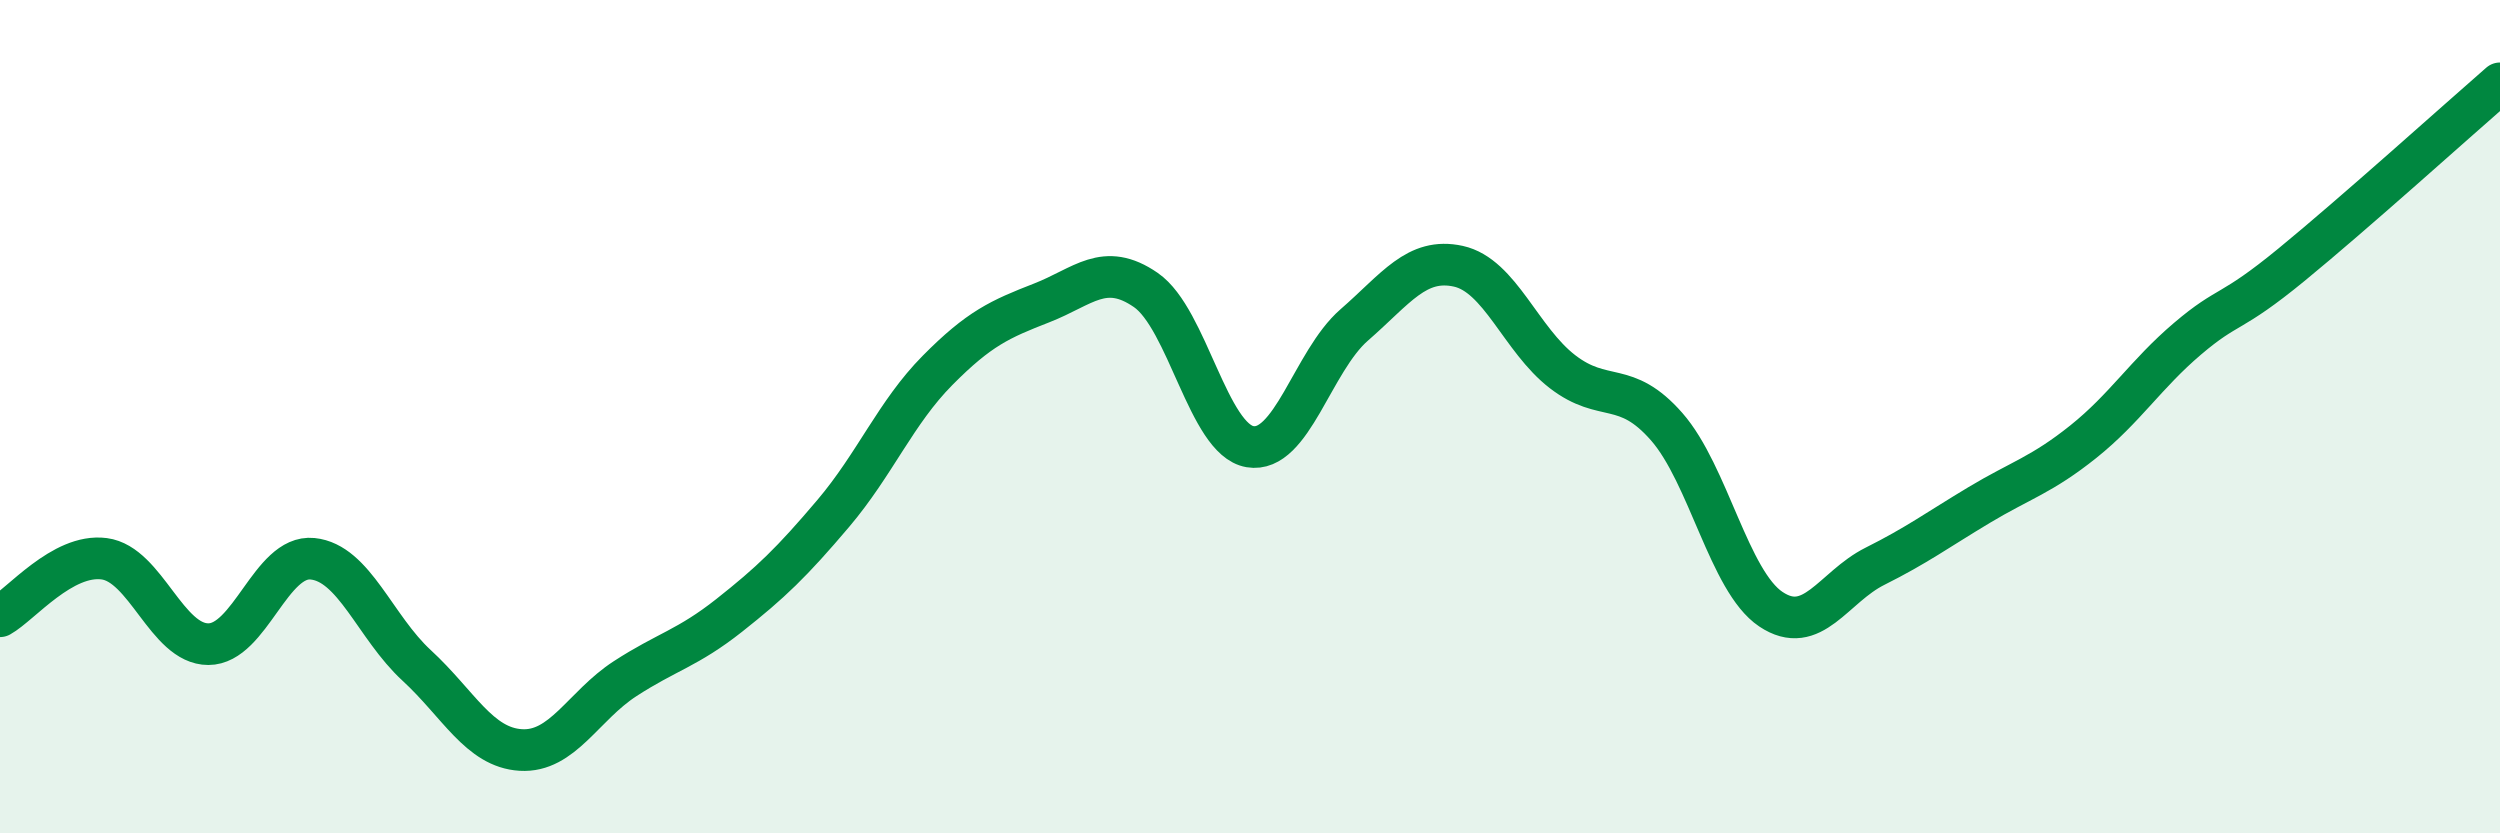
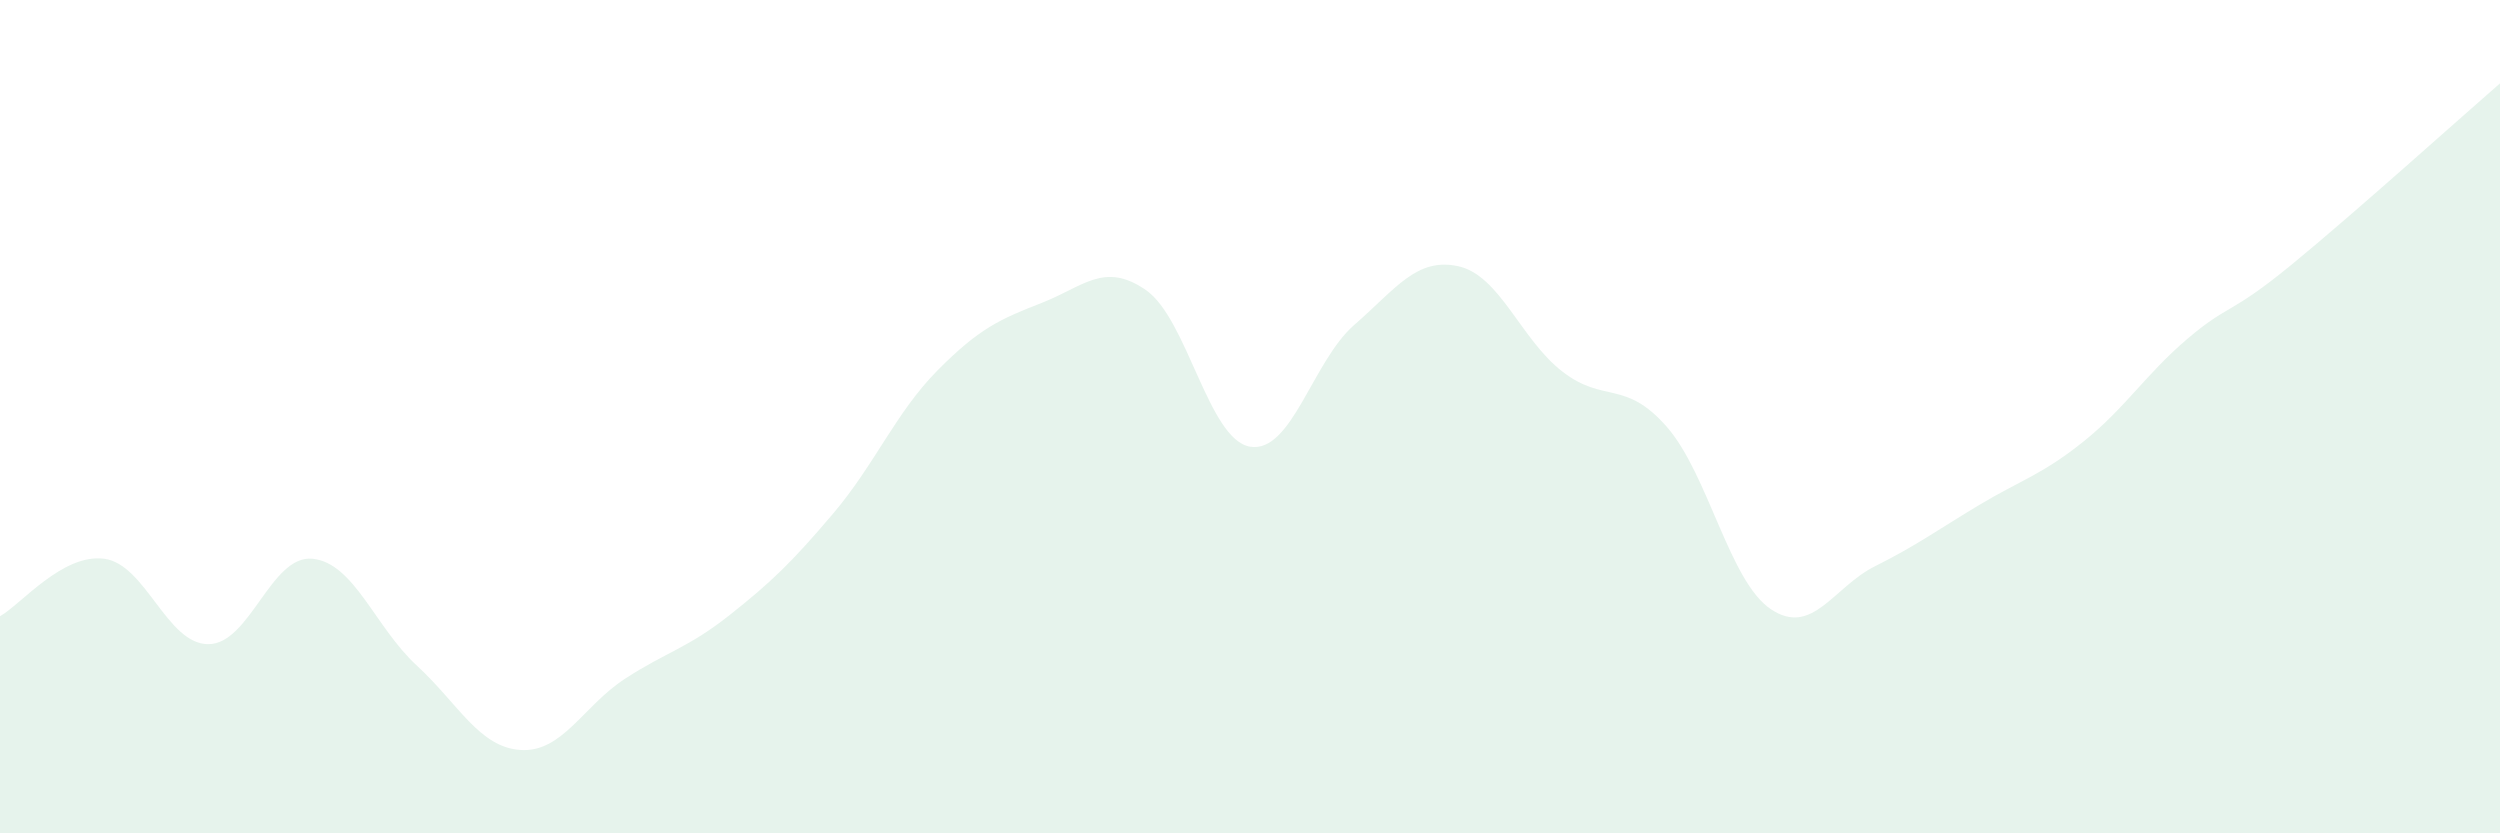
<svg xmlns="http://www.w3.org/2000/svg" width="60" height="20" viewBox="0 0 60 20">
  <path d="M 0,14.79 C 0.5,14.51 1.5,13.28 2.5,13.41 C 3.5,13.54 4,15.46 5,15.46 C 6,15.46 6.5,13.31 7.5,13.41 C 8.5,13.51 9,15.05 10,15.97 C 11,16.89 11.5,17.94 12.5,18 C 13.5,18.06 14,16.94 15,16.29 C 16,15.64 16.5,15.56 17.5,14.77 C 18.5,13.98 19,13.5 20,12.32 C 21,11.14 21.5,9.9 22.5,8.89 C 23.5,7.88 24,7.66 25,7.27 C 26,6.88 26.5,6.27 27.5,6.96 C 28.5,7.65 29,10.55 30,10.72 C 31,10.89 31.5,8.67 32.5,7.8 C 33.5,6.93 34,6.17 35,6.39 C 36,6.61 36.5,8.15 37.5,8.92 C 38.5,9.69 39,9.1 40,10.24 C 41,11.38 41.5,13.95 42.5,14.62 C 43.5,15.29 44,14.09 45,13.59 C 46,13.09 46.5,12.72 47.5,12.12 C 48.5,11.52 49,11.4 50,10.6 C 51,9.8 51.5,8.98 52.5,8.13 C 53.5,7.28 53.5,7.58 55,6.35 C 56.5,5.12 59,2.87 60,2L60 20L0 20Z" fill="#008740" opacity="0.1" stroke-linecap="round" stroke-linejoin="round" />
-   <path d="M 0,14.79 C 0.5,14.51 1.5,13.28 2.5,13.41 C 3.5,13.54 4,15.46 5,15.46 C 6,15.46 6.5,13.31 7.5,13.41 C 8.5,13.51 9,15.05 10,15.97 C 11,16.89 11.5,17.94 12.5,18 C 13.5,18.06 14,16.94 15,16.29 C 16,15.64 16.5,15.56 17.5,14.77 C 18.5,13.98 19,13.5 20,12.32 C 21,11.14 21.5,9.9 22.5,8.89 C 23.5,7.88 24,7.66 25,7.27 C 26,6.88 26.5,6.27 27.5,6.96 C 28.5,7.65 29,10.55 30,10.72 C 31,10.89 31.5,8.67 32.5,7.8 C 33.5,6.93 34,6.17 35,6.39 C 36,6.61 36.5,8.15 37.5,8.92 C 38.5,9.69 39,9.1 40,10.24 C 41,11.38 41.5,13.95 42.5,14.62 C 43.5,15.29 44,14.09 45,13.59 C 46,13.09 46.5,12.72 47.5,12.12 C 48.5,11.52 49,11.4 50,10.6 C 51,9.8 51.5,8.98 52.5,8.13 C 53.5,7.28 53.5,7.58 55,6.35 C 56.5,5.12 59,2.87 60,2" stroke="#008740" stroke-width="1" fill="none" stroke-linecap="round" stroke-linejoin="round" />
</svg>